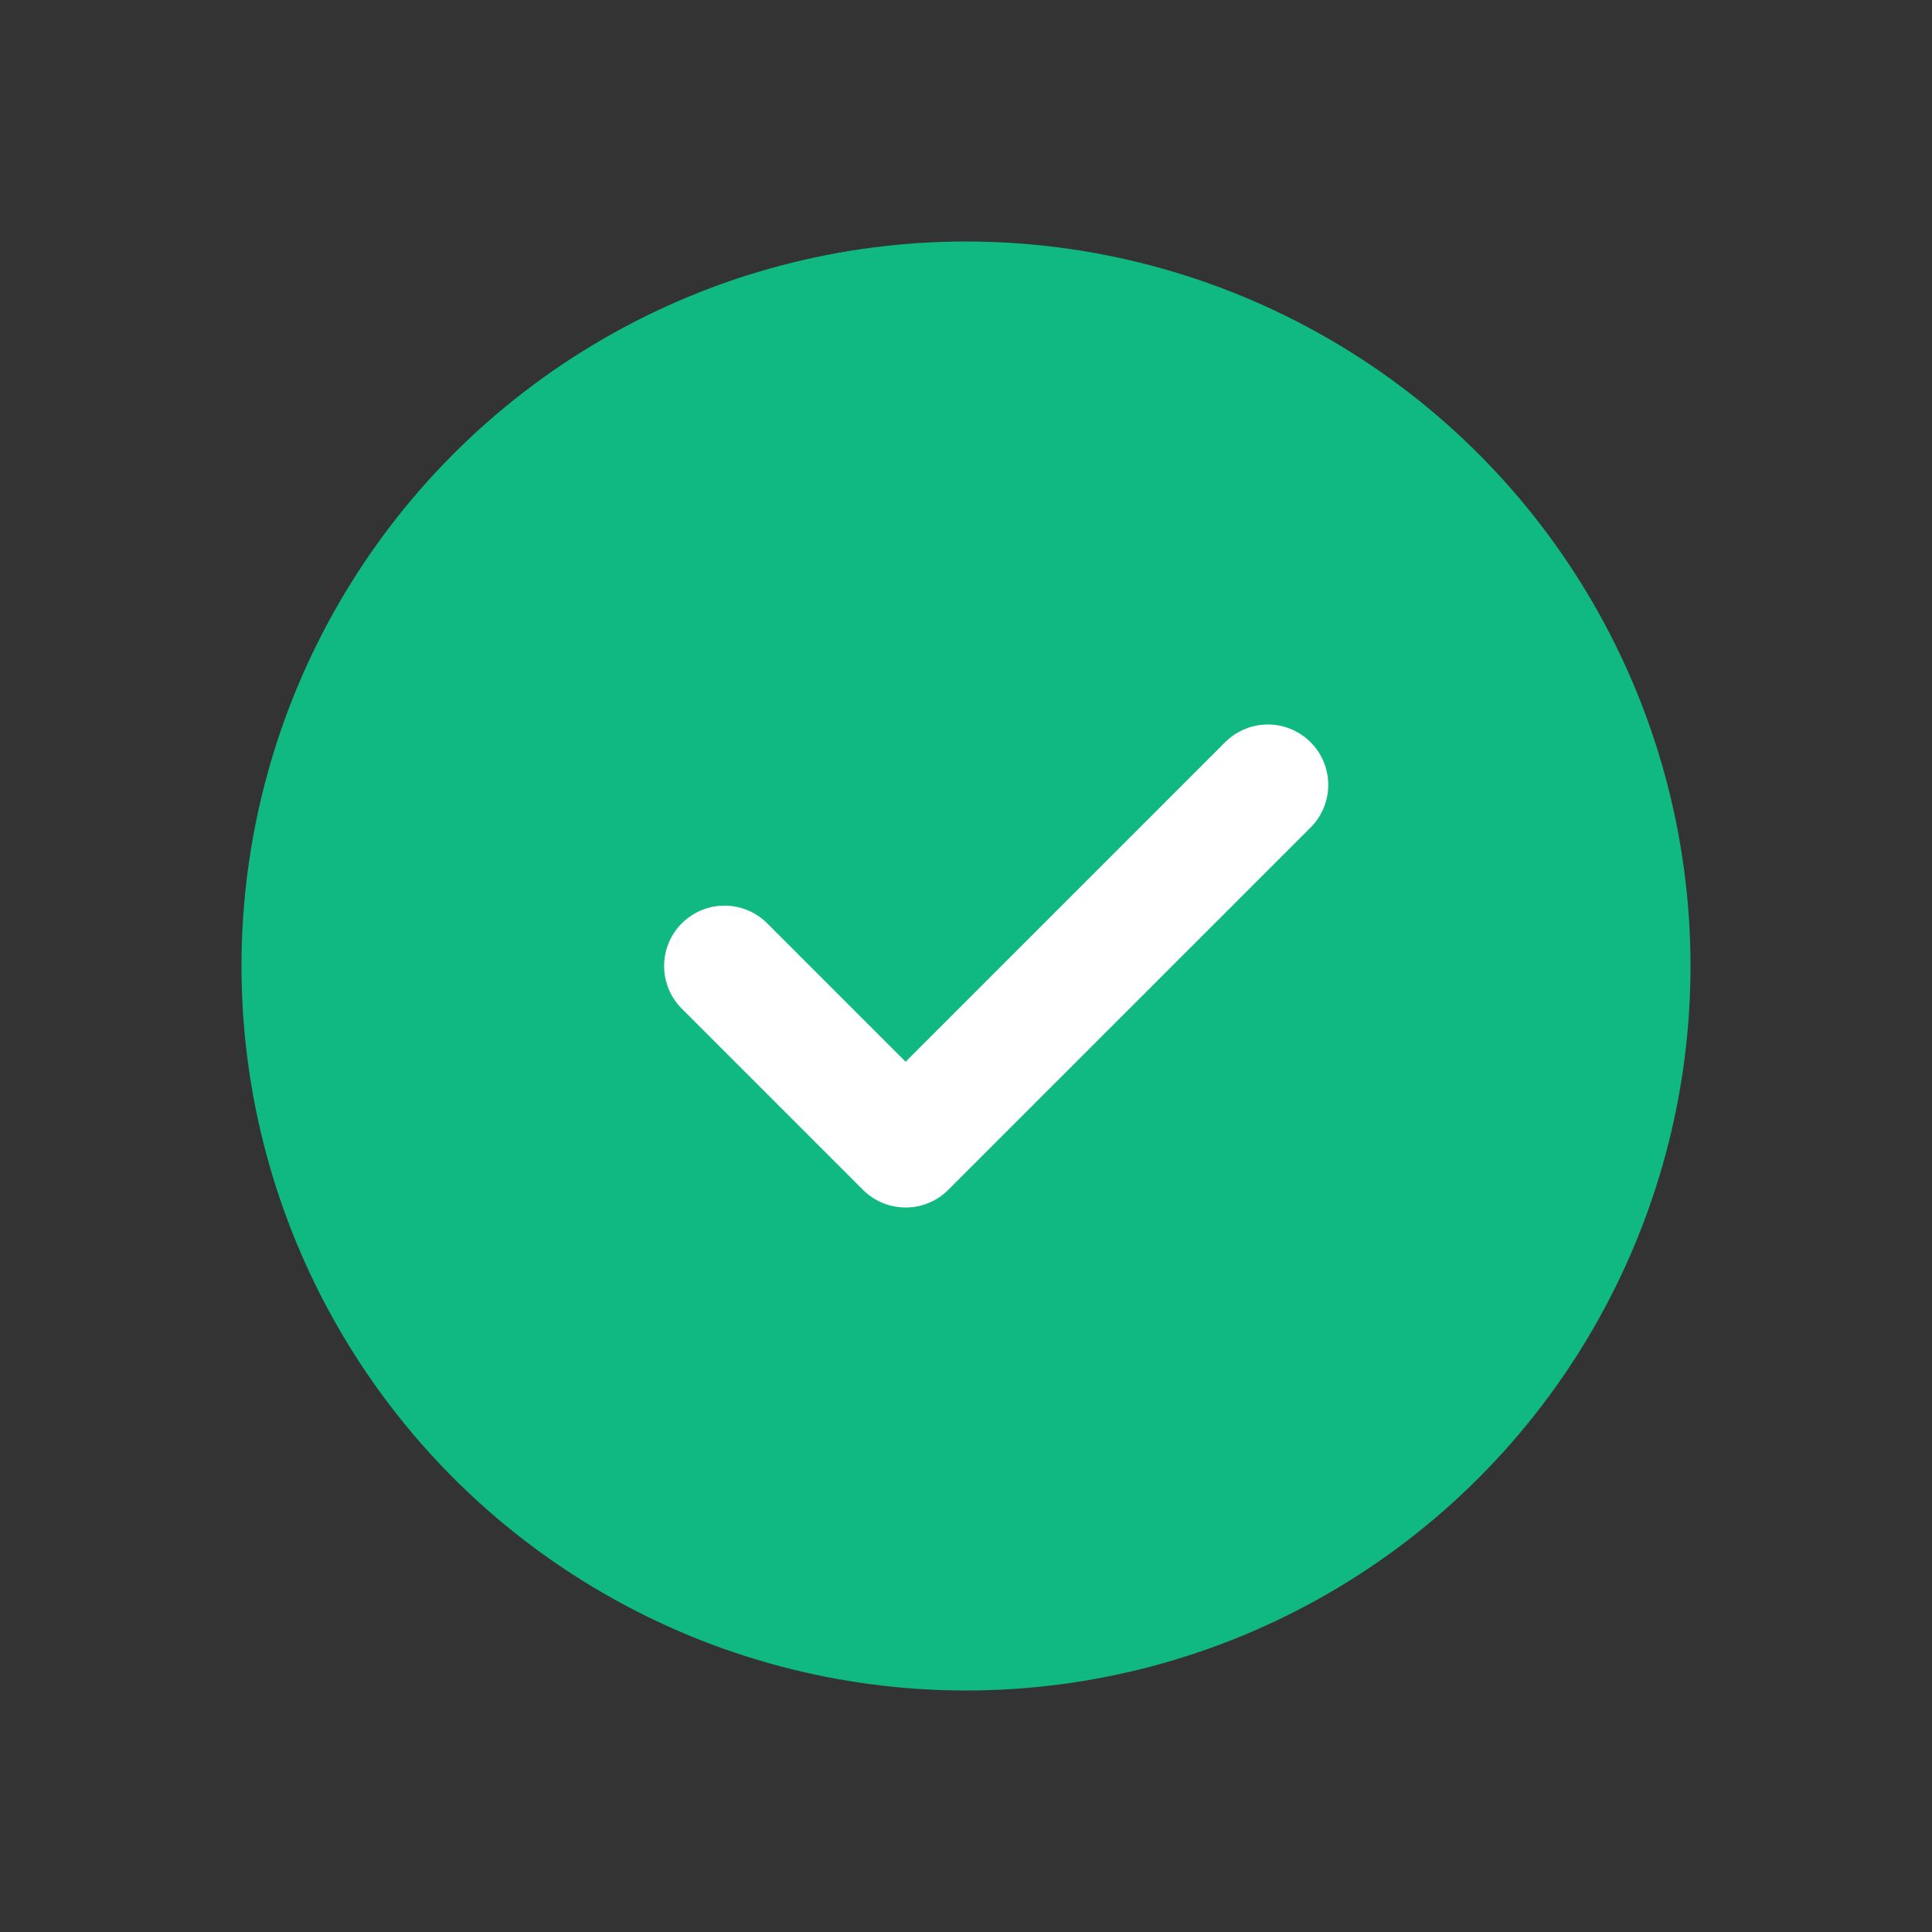
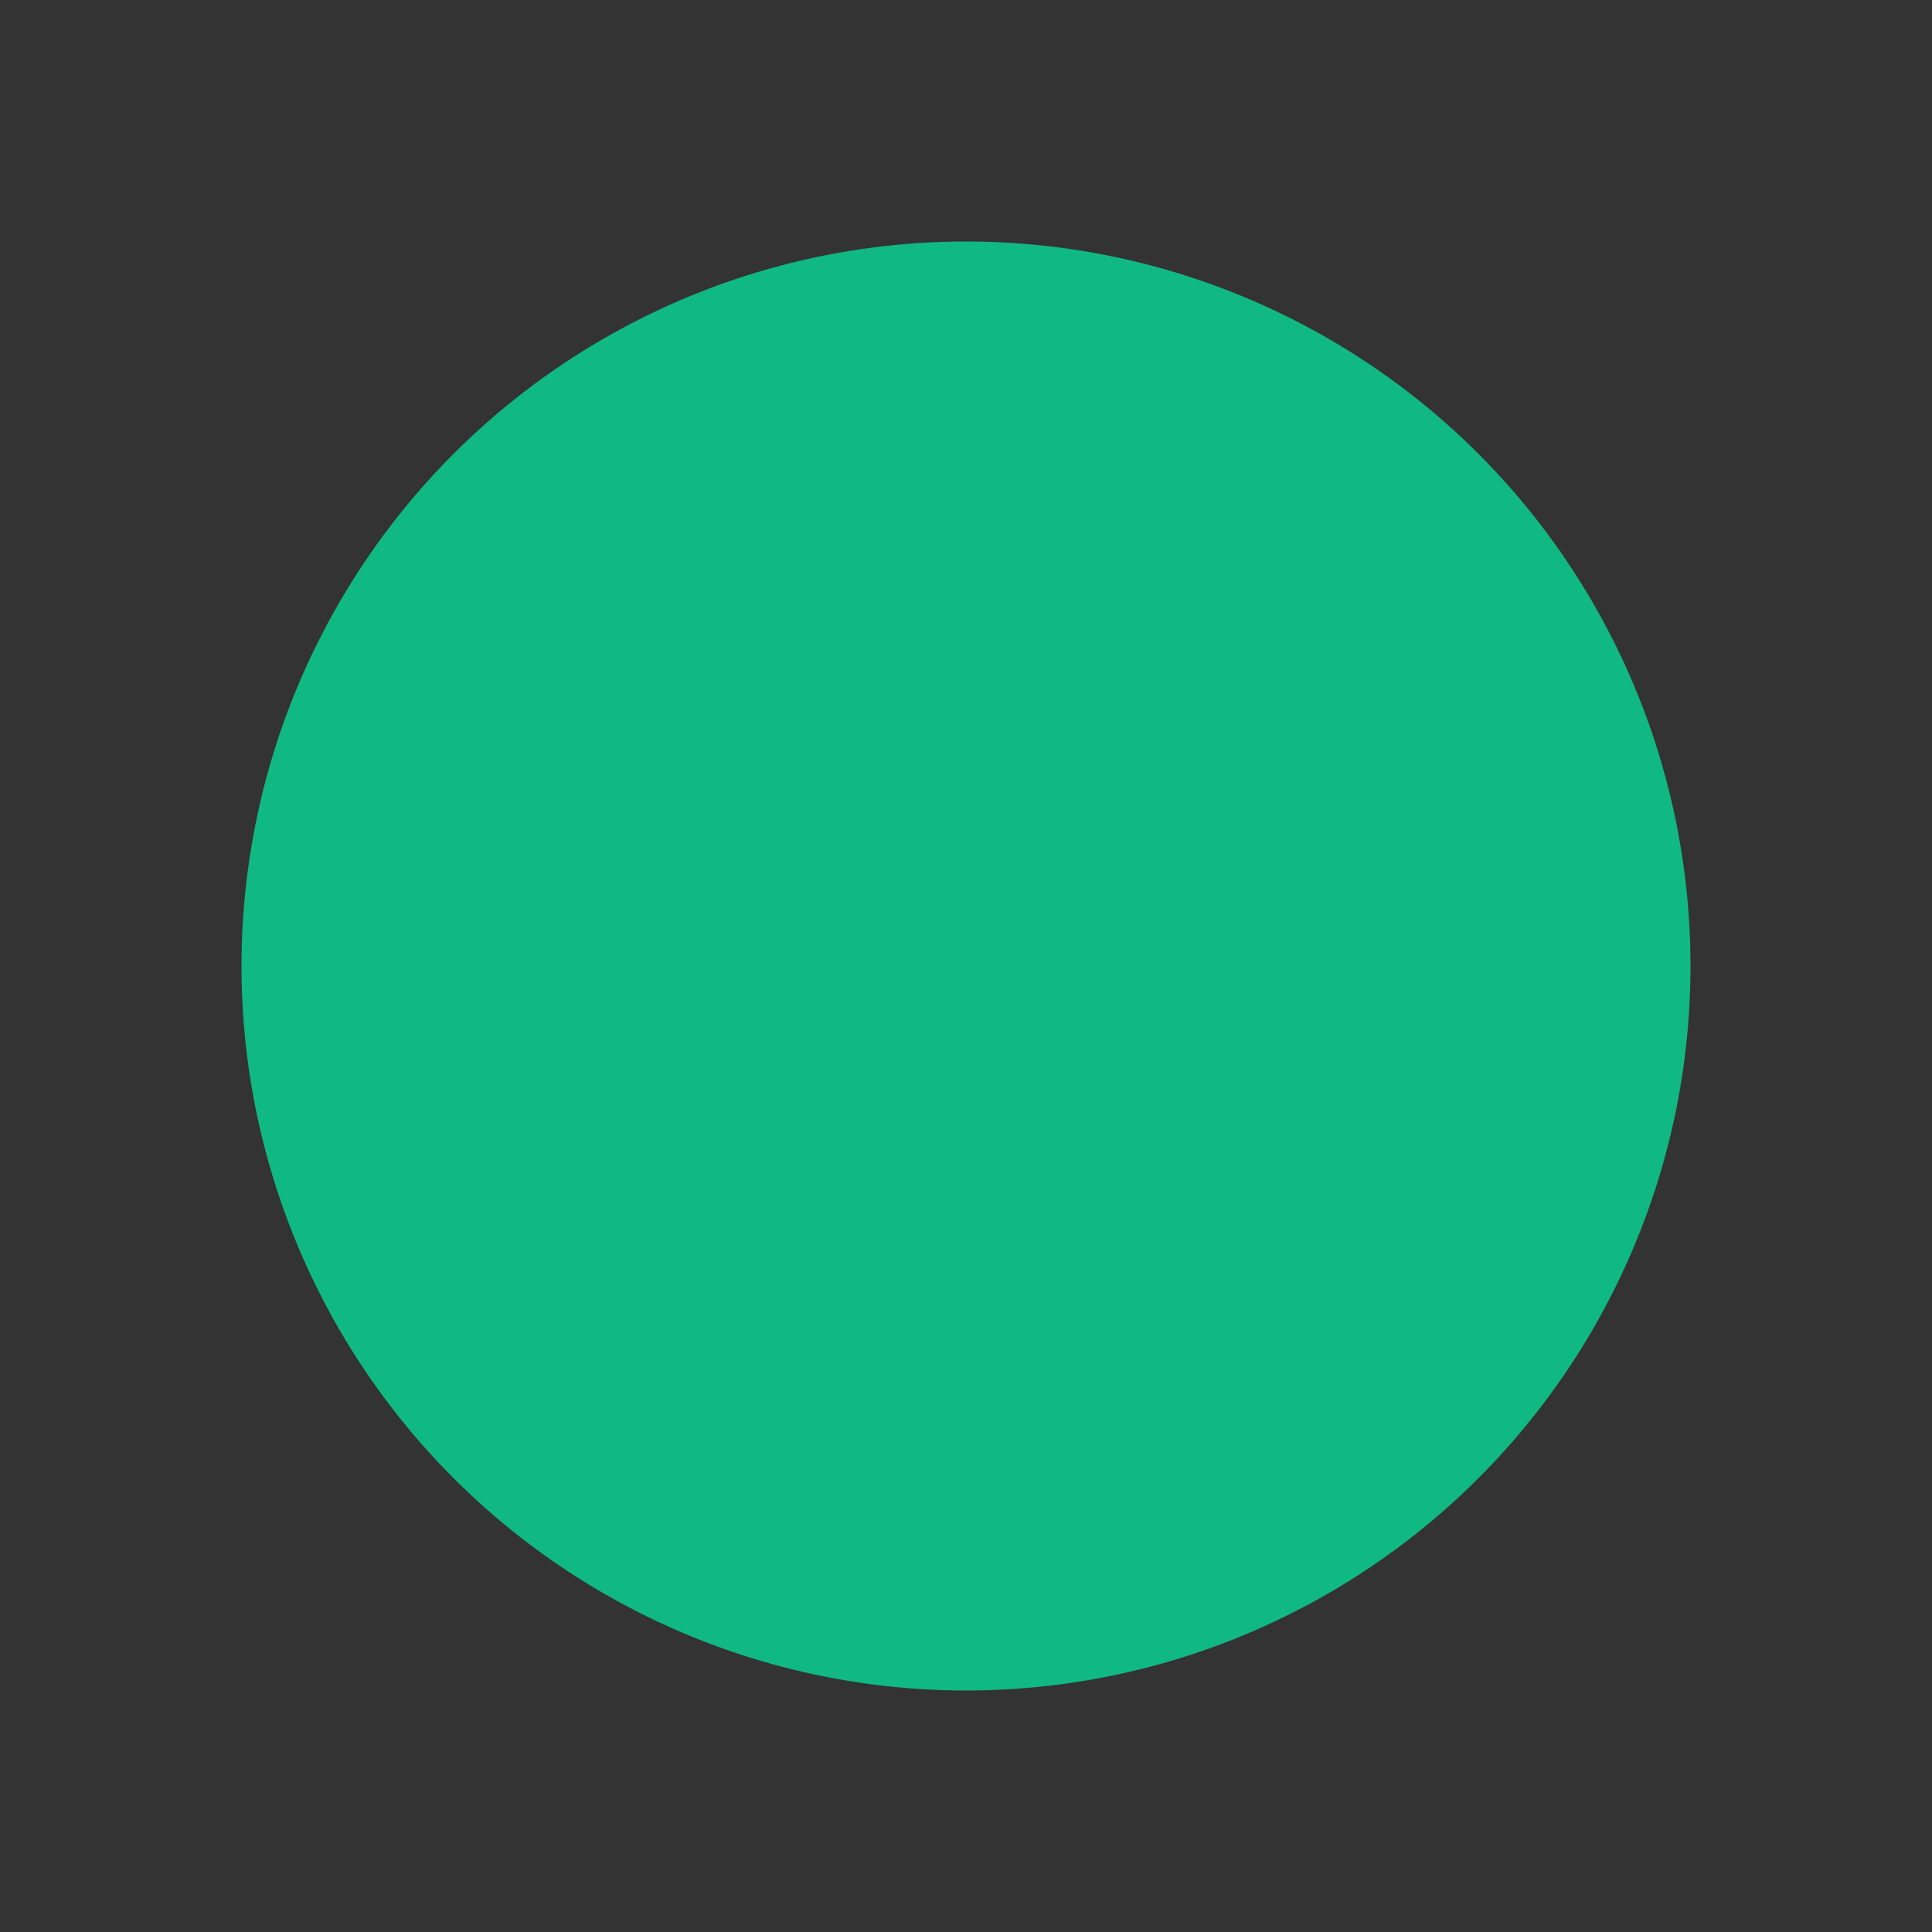
<svg xmlns="http://www.w3.org/2000/svg" width="32" height="32" viewBox="0 0 32 32" fill="none">
  <rect x="0" y="0" width="32" height="32" fill="#333333" stroke="none" />
  <circle cx="16" cy="16" r="12" fill="#10B981" />
-   <path d="M12 16l3 3 6-6" stroke="white" stroke-width="2" stroke-linecap="round" stroke-linejoin="round" />
</svg>